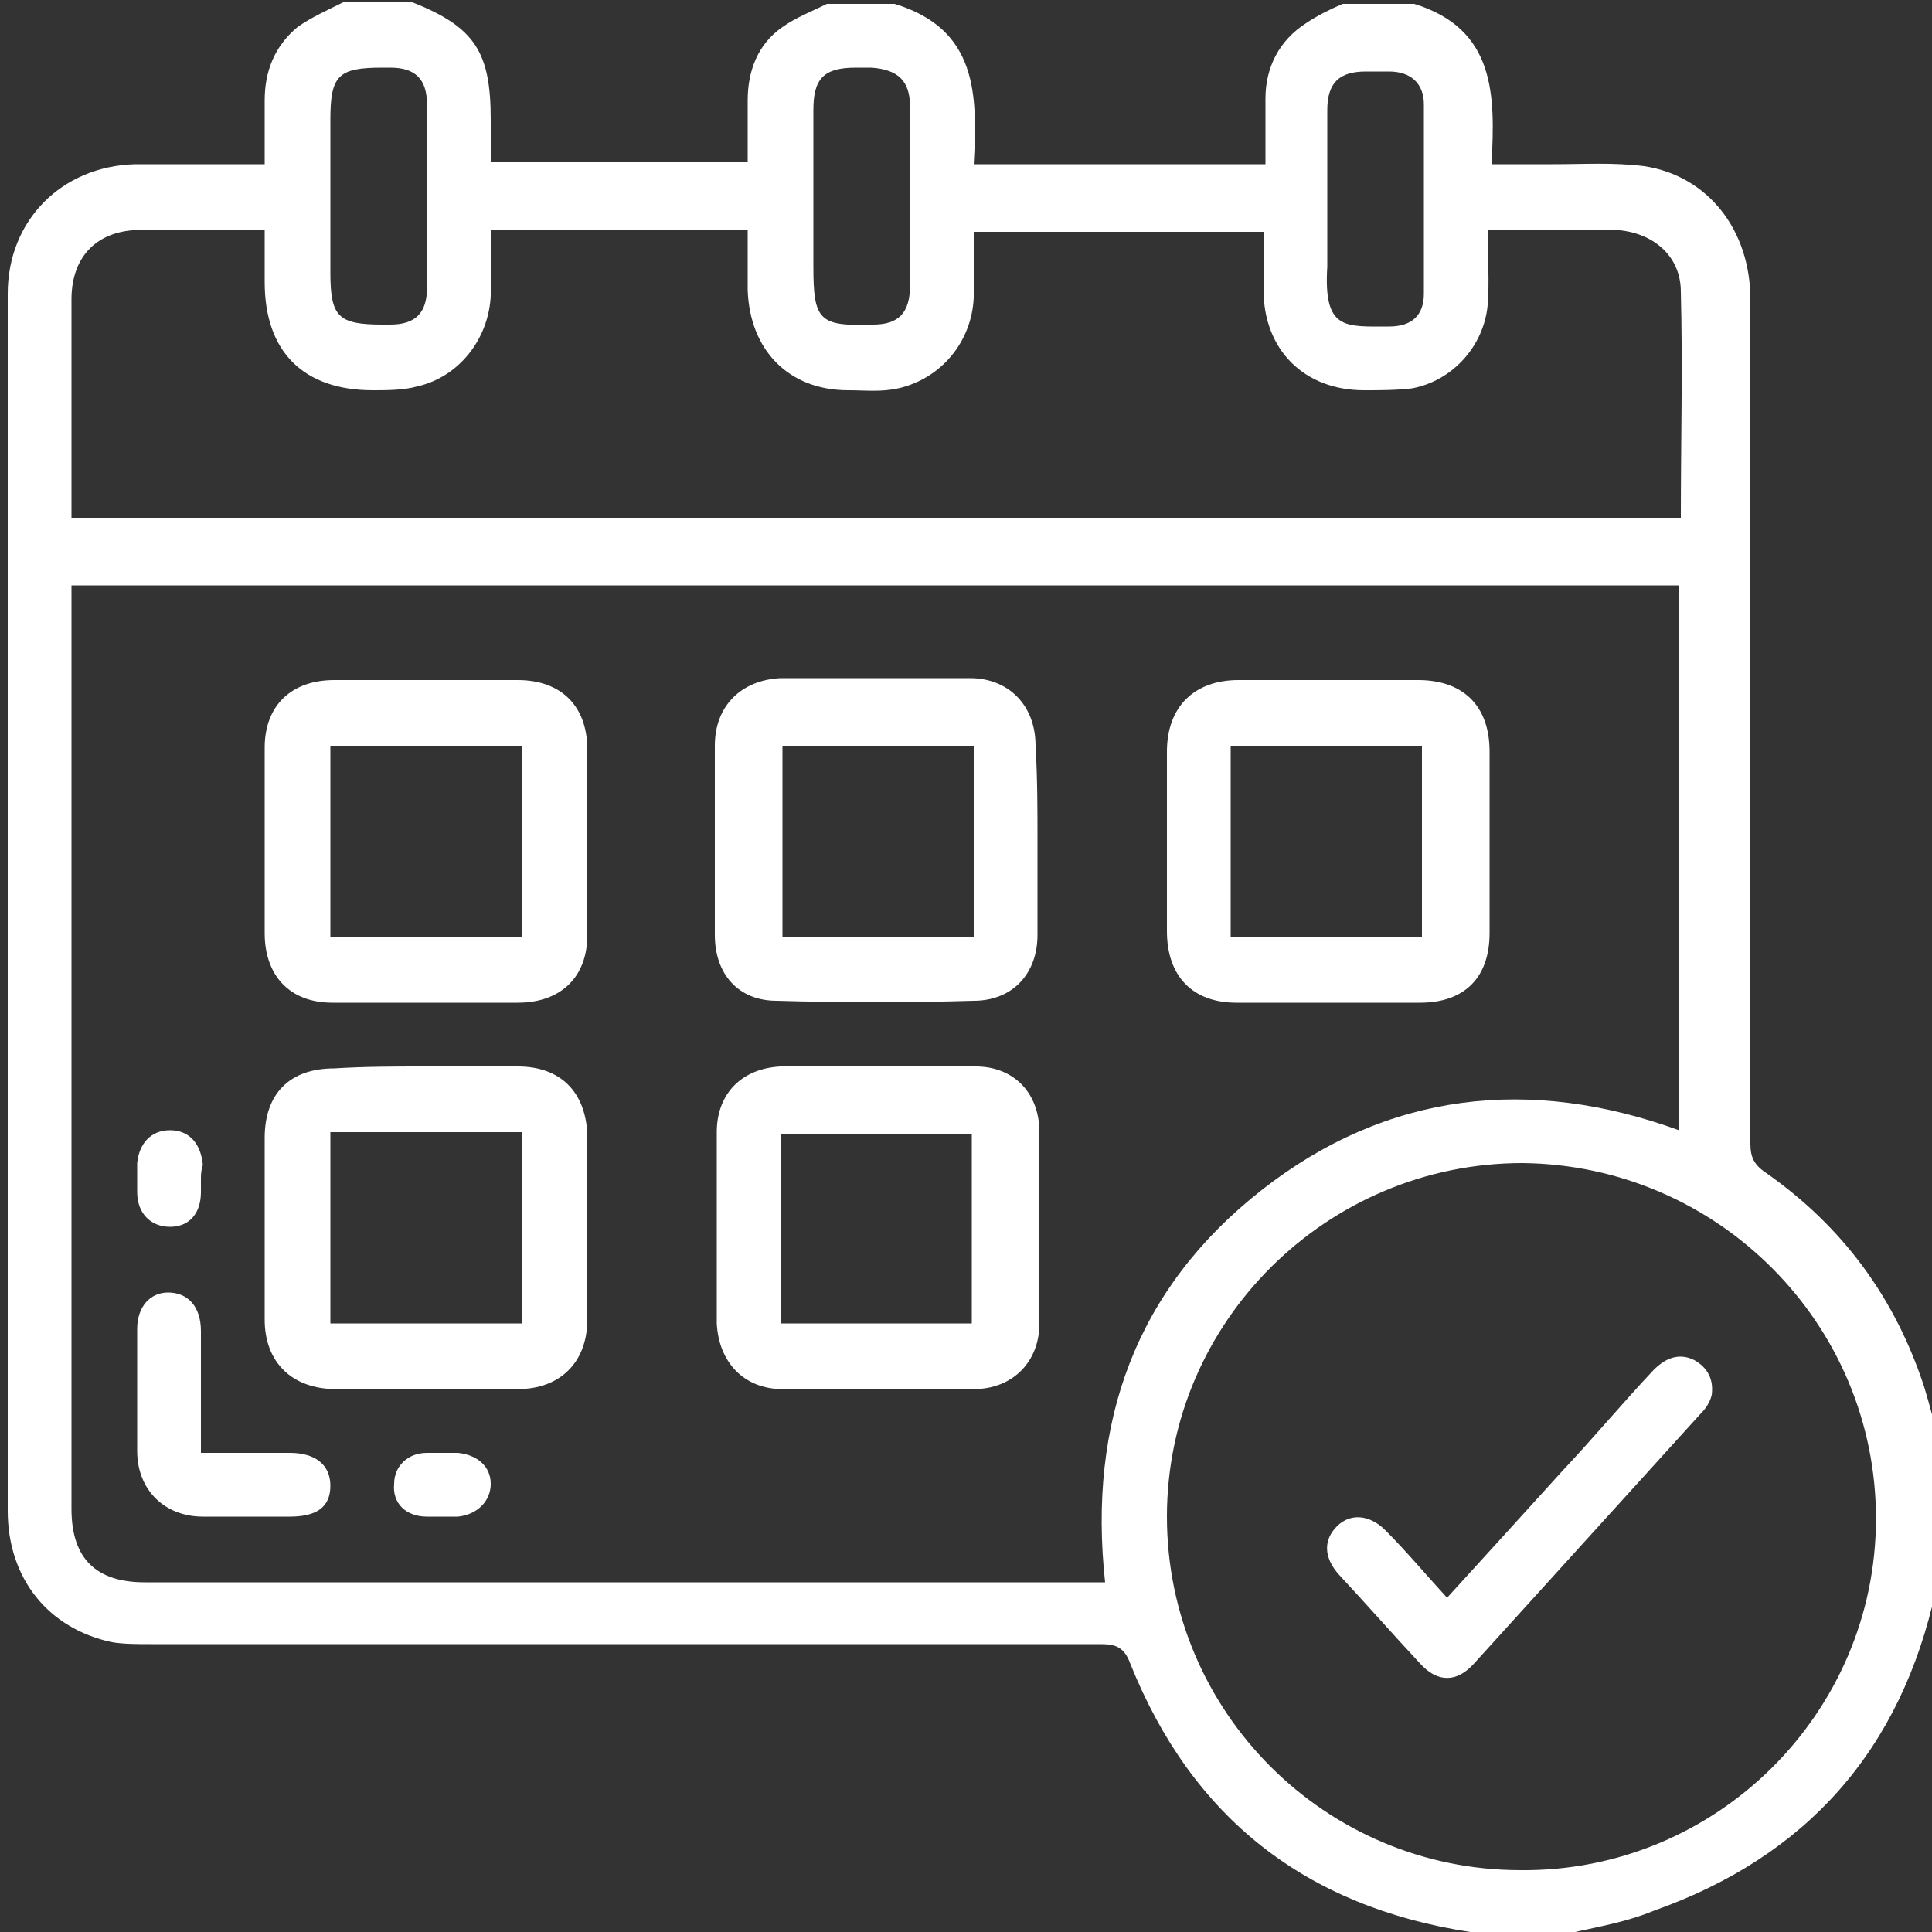
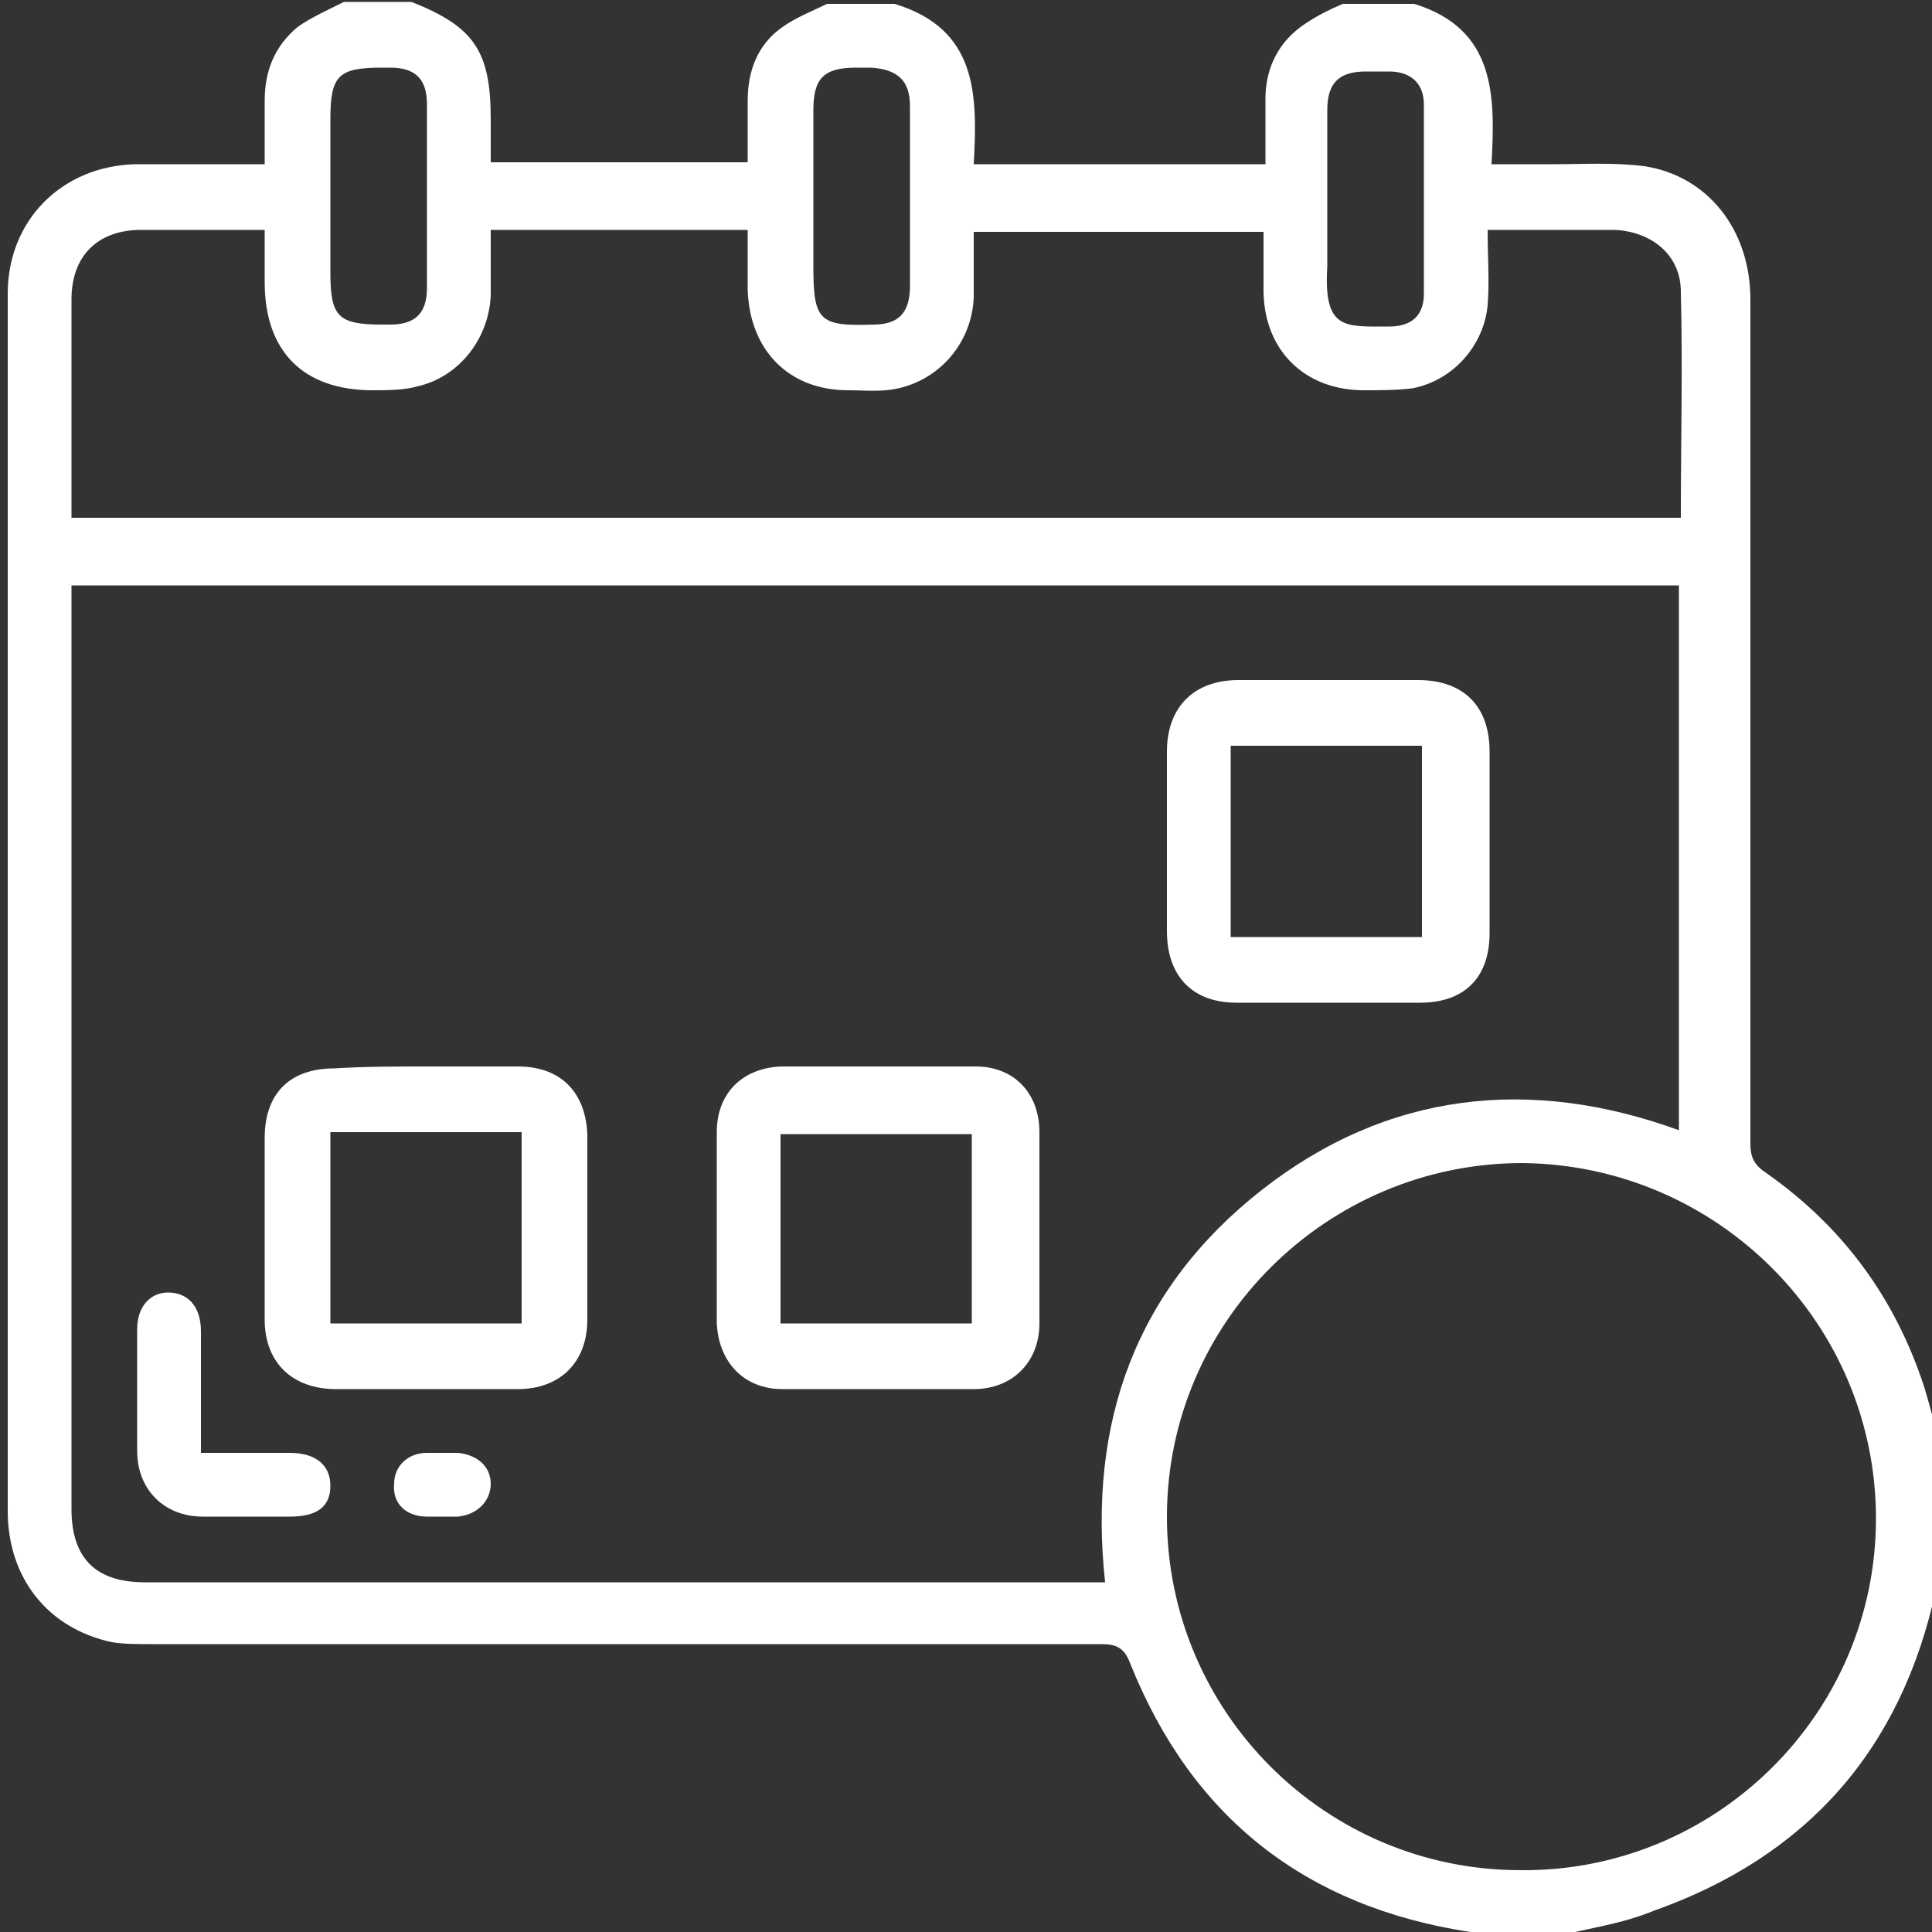
<svg xmlns="http://www.w3.org/2000/svg" id="Layer_1" x="0px" y="0px" viewBox="0 0 100 100" style="enable-background:new 0 0 100 100;" xml:space="preserve">
  <rect x="0" y="0" width="100" height="100" fill="#333333" stroke="none" />
  <style type="text/css"> .st0{fill:#FFFFFF;} </style>
  <g>
    <path class="st0" d="M80.7,100.2c-1.3,0-2.6,0-3.9,0c-0.2-0.1-0.4-0.1-0.7-0.2c-8.5-1.3-14.4-5.9-17.6-13.9c-0.3-0.8-0.7-1-1.5-1 c-16.4,0-32.8,0-49.2,0c-0.7,0-1.4,0-2-0.1c-3.3-0.7-5.4-3.3-5.4-6.8c0-17,0-34,0-51c0-4,0-8,0-12c0-3.8,2.8-6.6,6.6-6.7 c1.5,0,2.9,0,4.4,0c0.7,0,1.5,0,2.3,0c0-1.2,0-2.2,0-3.3c0-1.5,0.5-2.8,1.7-3.8c0.7-0.5,1.6-0.9,2.4-1.3c1.2,0,2.3,0,3.5,0 c3.3,1.3,4.1,2.6,4.1,6.1c0,0.7,0,1.5,0,2.2c4.5,0,8.9,0,13.3,0c0-1.1,0-2.2,0-3.2c0-1.5,0.5-2.9,1.8-3.8c0.7-0.5,1.5-0.8,2.3-1.2 c1.2,0,2.3,0,3.5,0c4.3,1.3,4.3,4.7,4.1,8.3c5.1,0,10,0,15.1,0c0-1.2,0-2.3,0-3.4c0-1.6,0.7-3,2.1-3.9c0.6-0.4,1.2-0.7,1.9-1 c1.2,0,2.5,0,3.7,0c4.2,1.3,4.2,4.7,4,8.3c1.2,0,2.2,0,3.2,0c1.6,0,3.1-0.1,4.7,0.1c3.3,0.5,5.5,3.3,5.5,6.9c0,14.6,0,29.1,0,43.7 c0,0.7,0.2,1.1,0.8,1.5c4,2.8,6.7,6.5,8.2,11.1c0.3,1,0.6,2.1,0.8,3.1c0,2.3,0,4.7,0,7c-0.1,0.1-0.1,0.3-0.2,0.4 c-1.8,8.3-6.7,13.8-14.6,16.6C83.9,99.6,82.2,99.8,80.7,100.2z M3.7,30.3c0,0.4,0,0.7,0,1c0,15.6,0,31.2,0,46.8 c0,2.6,1.3,3.8,3.8,3.8c16.2,0,32.4,0,48.6,0c0.3,0,0.7,0,1.1,0c-0.9-8.3,1.6-15.2,8.1-20.3c6.5-5.1,13.9-5.9,21.6-3.1 c0-9.5,0-18.8,0-28.2C59.2,30.3,31.5,30.3,3.7,30.3z M38.7,11.9c-4.5,0-8.9,0-13.3,0c0,1.2,0,2.3,0,3.4c-0.1,2.2-1.6,4.2-3.8,4.7 c-0.7,0.2-1.6,0.2-2.3,0.2c-3.6,0-5.6-2-5.6-5.6c0-0.9,0-1.8,0-2.7c-2.2,0-4.3,0-6.4,0c-2.2,0-3.6,1.3-3.6,3.6c0,3.3,0,6.6,0,10 c0,0.4,0,0.9,0,1.3c27.8,0,55.6,0,83.3,0c0-4,0.1-7.8,0-11.7c0-1.9-1.5-3.1-3.4-3.2c-0.8,0-1.6,0-2.4,0c-1.4,0-2.7,0-4.2,0 c0,1.4,0.1,2.7,0,3.9c-0.2,2.1-1.8,3.9-3.9,4.3c-0.8,0.1-1.7,0.1-2.5,0.1c-3.1,0-5.2-2.1-5.2-5.2c0-1,0-2,0-3c-5.1,0-10,0-15,0 c0,1.2,0,2.3,0,3.4c-0.1,2.3-1.7,4.2-3.9,4.7c-0.9,0.2-1.7,0.1-2.6,0.1c-3.1,0-5.1-2.1-5.2-5.2C38.7,14,38.7,13,38.7,11.9z M97.1,78.6c0-10.1-8.2-18.3-18.3-18.4c-10.1,0-18.4,8.2-18.4,18.3c0,10.1,8.2,18.3,18.3,18.3C88.8,96.9,97.1,88.7,97.1,78.6z M22.1,10.2c0-1.6,0-3.2,0-4.8c0-1.3-0.6-1.9-1.9-1.9c-0.1,0-0.3,0-0.4,0c-2.3,0-2.7,0.4-2.7,2.7c0,2.6,0,5.3,0,7.9 c0,2.3,0.4,2.7,2.7,2.7c0.1,0,0.3,0,0.4,0c1.3,0,1.9-0.6,1.9-1.9C22.1,13.3,22.1,11.8,22.1,10.2z M47.1,10.3c0-1.6,0-3.2,0-4.8 c0-1.3-0.6-1.9-2-2c-0.3,0-0.5,0-0.8,0c-1.7,0-2.2,0.6-2.2,2.2c0,2.7,0,5.4,0,8.1c0,2.8,0.3,3.1,3.1,3c1.3,0,1.9-0.6,1.9-2 C47.1,13.3,47.1,11.8,47.1,10.3z M68.7,10.3c0,1.2,0,2.3,0,3.5c-0.2,3.3,0.9,3.1,3.2,3.1c1.2,0,1.8-0.6,1.8-1.7c0-3.3,0-6.6,0-9.8 c0-1.1-0.7-1.7-1.8-1.7c-0.4,0-0.8,0-1.2,0c-1.4,0-2,0.6-2,2C68.7,7.1,68.7,8.7,68.7,10.3z" />
    <path class="st0" d="M77.1,43.6c0,1.6,0,3.1,0,4.7c0,2.3-1.3,3.6-3.6,3.6c-3.2,0-6.3,0-9.5,0c-2.3,0-3.6-1.4-3.6-3.7 c0-3.1,0-6.2,0-9.3c0-2.3,1.4-3.7,3.7-3.7c3.1,0,6.2,0,9.3,0c2.3,0,3.7,1.3,3.7,3.7c0,0.1,0,0.1,0,0.2 C77.1,40.6,77.1,42.1,77.1,43.6z M73.6,48.5c0-3.3,0-6.6,0-9.9c-3.3,0-6.6,0-9.9,0c0,3.3,0,6.6,0,9.9 C67.1,48.5,70.4,48.5,73.6,48.5z" />
-     <path class="st0" d="M22,35.2c1.6,0,3.2,0,4.8,0c2.2,0,3.6,1.3,3.6,3.6c0,3.2,0,6.4,0,9.6c0,2.2-1.4,3.5-3.6,3.5 c-3.2,0-6.4,0-9.6,0c-2.2,0-3.5-1.4-3.5-3.6c0-3.2,0-6.4,0-9.6c0-2.2,1.4-3.5,3.6-3.5C18.9,35.2,20.4,35.2,22,35.2z M27,48.5 c0-3.3,0-6.6,0-9.9c-3.3,0-6.6,0-9.9,0c0,3.3,0,6.6,0,9.9C20.4,48.5,23.7,48.5,27,48.5z" />
-     <path class="st0" d="M53.7,43.5c0,1.6,0,3.3,0,4.9c0,2-1.3,3.4-3.3,3.4c-3.4,0.1-6.8,0.1-10.2,0c-2,0-3.2-1.4-3.2-3.4 c0-3.3,0-6.5,0-9.8c0-2.1,1.4-3.4,3.4-3.5c3.3,0,6.5,0,9.8,0c2,0,3.4,1.4,3.4,3.5C53.7,40.3,53.7,41.9,53.7,43.5z M50.4,38.6 c-3.4,0-6.6,0-9.9,0c0,3.3,0,6.6,0,9.9c3.3,0,6.6,0,9.9,0C50.4,45.1,50.4,41.9,50.4,38.6z" />
    <path class="st0" d="M22,55.2c1.6,0,3.2,0,4.8,0c2.2,0,3.5,1.3,3.6,3.5c0,3.2,0,6.4,0,9.6c0,2.2-1.4,3.6-3.6,3.6 c-3.1,0-6.2,0-9.4,0c-2.3,0-3.7-1.4-3.7-3.6c0-3.1,0-6.2,0-9.4c0-2.3,1.3-3.6,3.6-3.6C18.9,55.2,20.5,55.2,22,55.2z M17.1,68.5 c3.4,0,6.6,0,9.9,0c0-3.3,0-6.6,0-9.9c-3.3,0-6.6,0-9.9,0C17.1,61.9,17.1,65.2,17.1,68.5z" />
    <path class="st0" d="M37.1,63.5c0-1.6,0-3.3,0-4.9c0-2,1.3-3.3,3.3-3.4c3.4,0,6.7,0,10.1,0c2,0,3.3,1.4,3.3,3.4c0,3.3,0,6.6,0,9.9 c0,2-1.4,3.4-3.4,3.4c-3.3,0-6.6,0-9.9,0c-2,0-3.3-1.4-3.4-3.4C37.1,66.8,37.1,65.1,37.1,63.5z M40.4,68.5c3.4,0,6.6,0,9.9,0 c0-3.3,0-6.6,0-9.8c-3.3,0-6.6,0-9.9,0C40.4,61.9,40.4,65.2,40.4,68.5z" />
    <path class="st0" d="M10.4,75.2c1.6,0,3.1,0,4.6,0c1.3,0,2.1,0.6,2.1,1.7c0,1.1-0.7,1.6-2.1,1.6c-1.5,0-3,0-4.5,0 c-2,0-3.4-1.4-3.4-3.4c0-2.1,0-4.2,0-6.3c0-1.2,0.7-1.9,1.6-1.9c1,0,1.7,0.7,1.7,2C10.4,70.9,10.4,73,10.4,75.2z" />
    <path class="st0" d="M22.8,78.5c-0.2,0-0.5,0-0.7,0c-1.1,0-1.8-0.7-1.7-1.7c0-0.9,0.7-1.6,1.7-1.6c0.5,0,1,0,1.6,0 c1,0.1,1.7,0.7,1.7,1.6c0,0.9-0.7,1.6-1.7,1.7C23.4,78.5,23.1,78.5,22.8,78.5z" />
-     <path class="st0" d="M10.4,61.1c0,0.2,0,0.4,0,0.6c0,1.1-0.6,1.8-1.6,1.8c-1,0-1.7-0.7-1.7-1.8c0-0.5,0-1,0-1.5 c0.1-1,0.7-1.7,1.7-1.7c1,0,1.6,0.7,1.7,1.8C10.4,60.6,10.4,60.8,10.4,61.1z" />
-     <path class="st0" d="M74.9,82.7c2.1-2.3,4-4.4,6-6.6c1.6-1.7,3.1-3.5,4.7-5.2c0.6-0.6,1.3-0.9,2.1-0.5c0.7,0.4,1,1,0.9,1.8 c-0.1,0.4-0.3,0.7-0.6,1c-3.9,4.3-7.8,8.6-11.7,12.9c-0.9,1-1.9,1-2.8,0c-1.4-1.5-2.8-3.1-4.2-4.6c-0.8-0.9-0.8-1.8-0.1-2.5 c0.7-0.7,1.7-0.6,2.5,0.2C72.8,80.3,73.8,81.5,74.9,82.7z" />
  </g>
</svg>